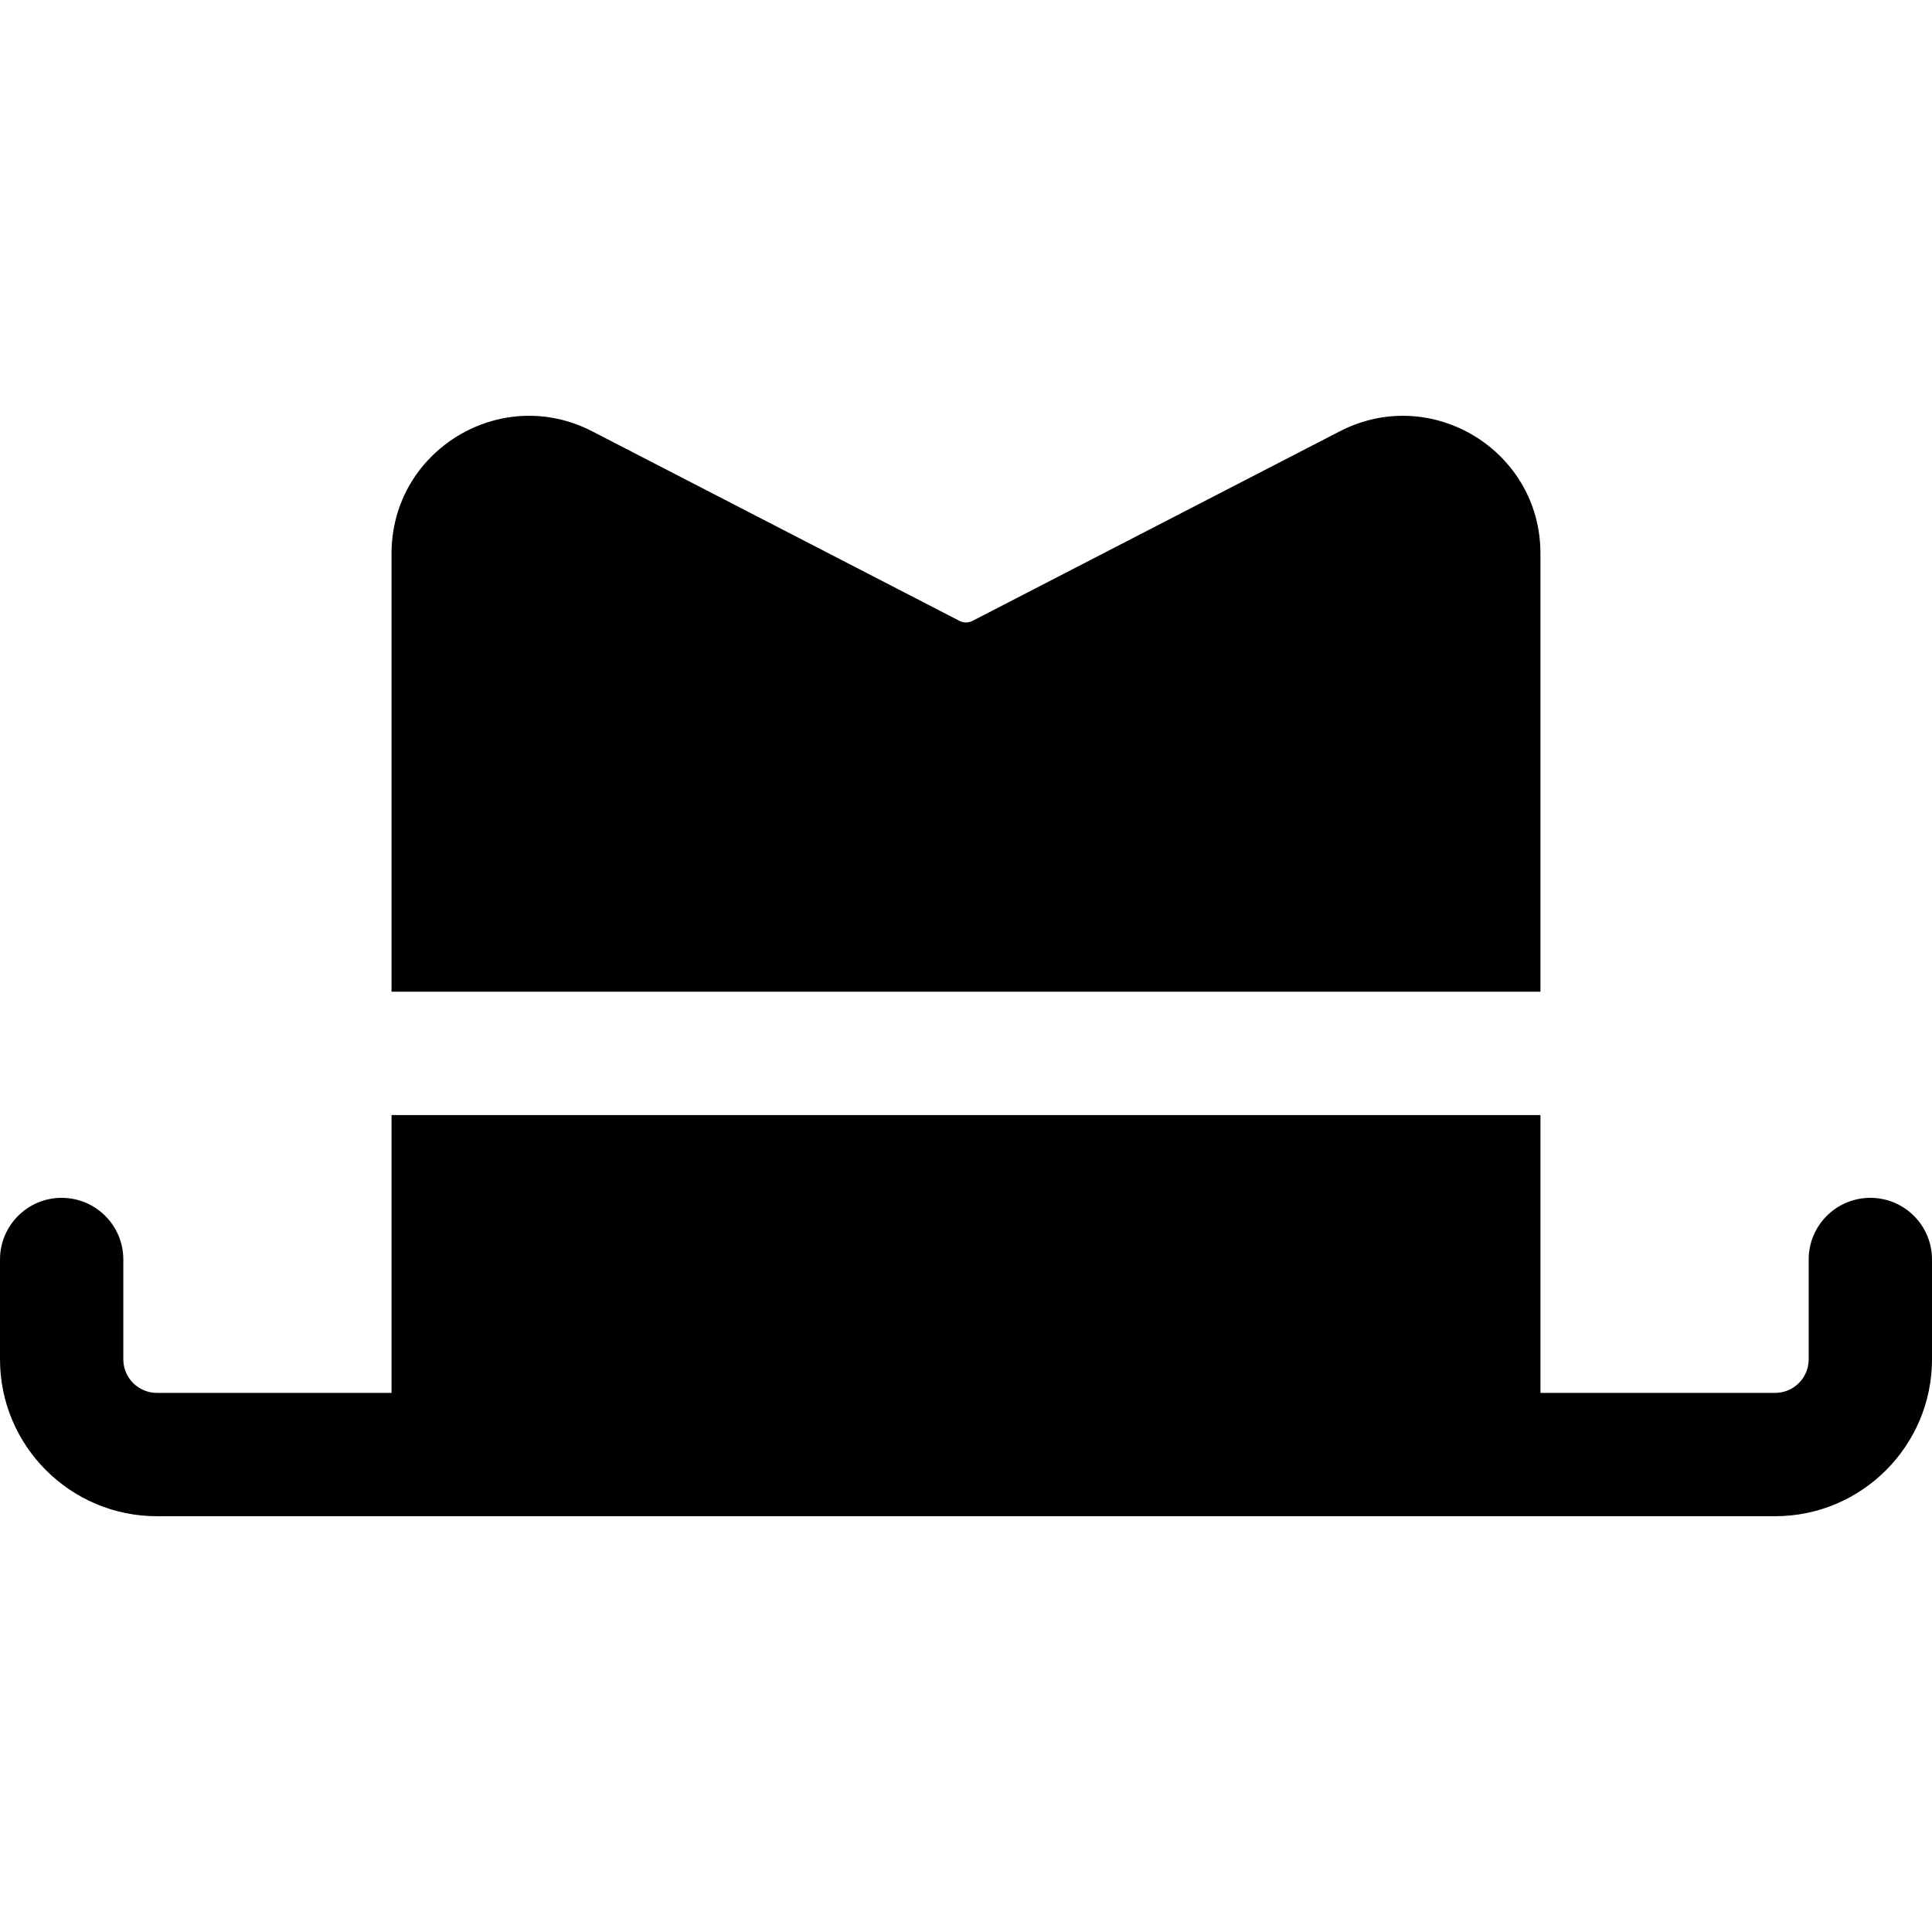
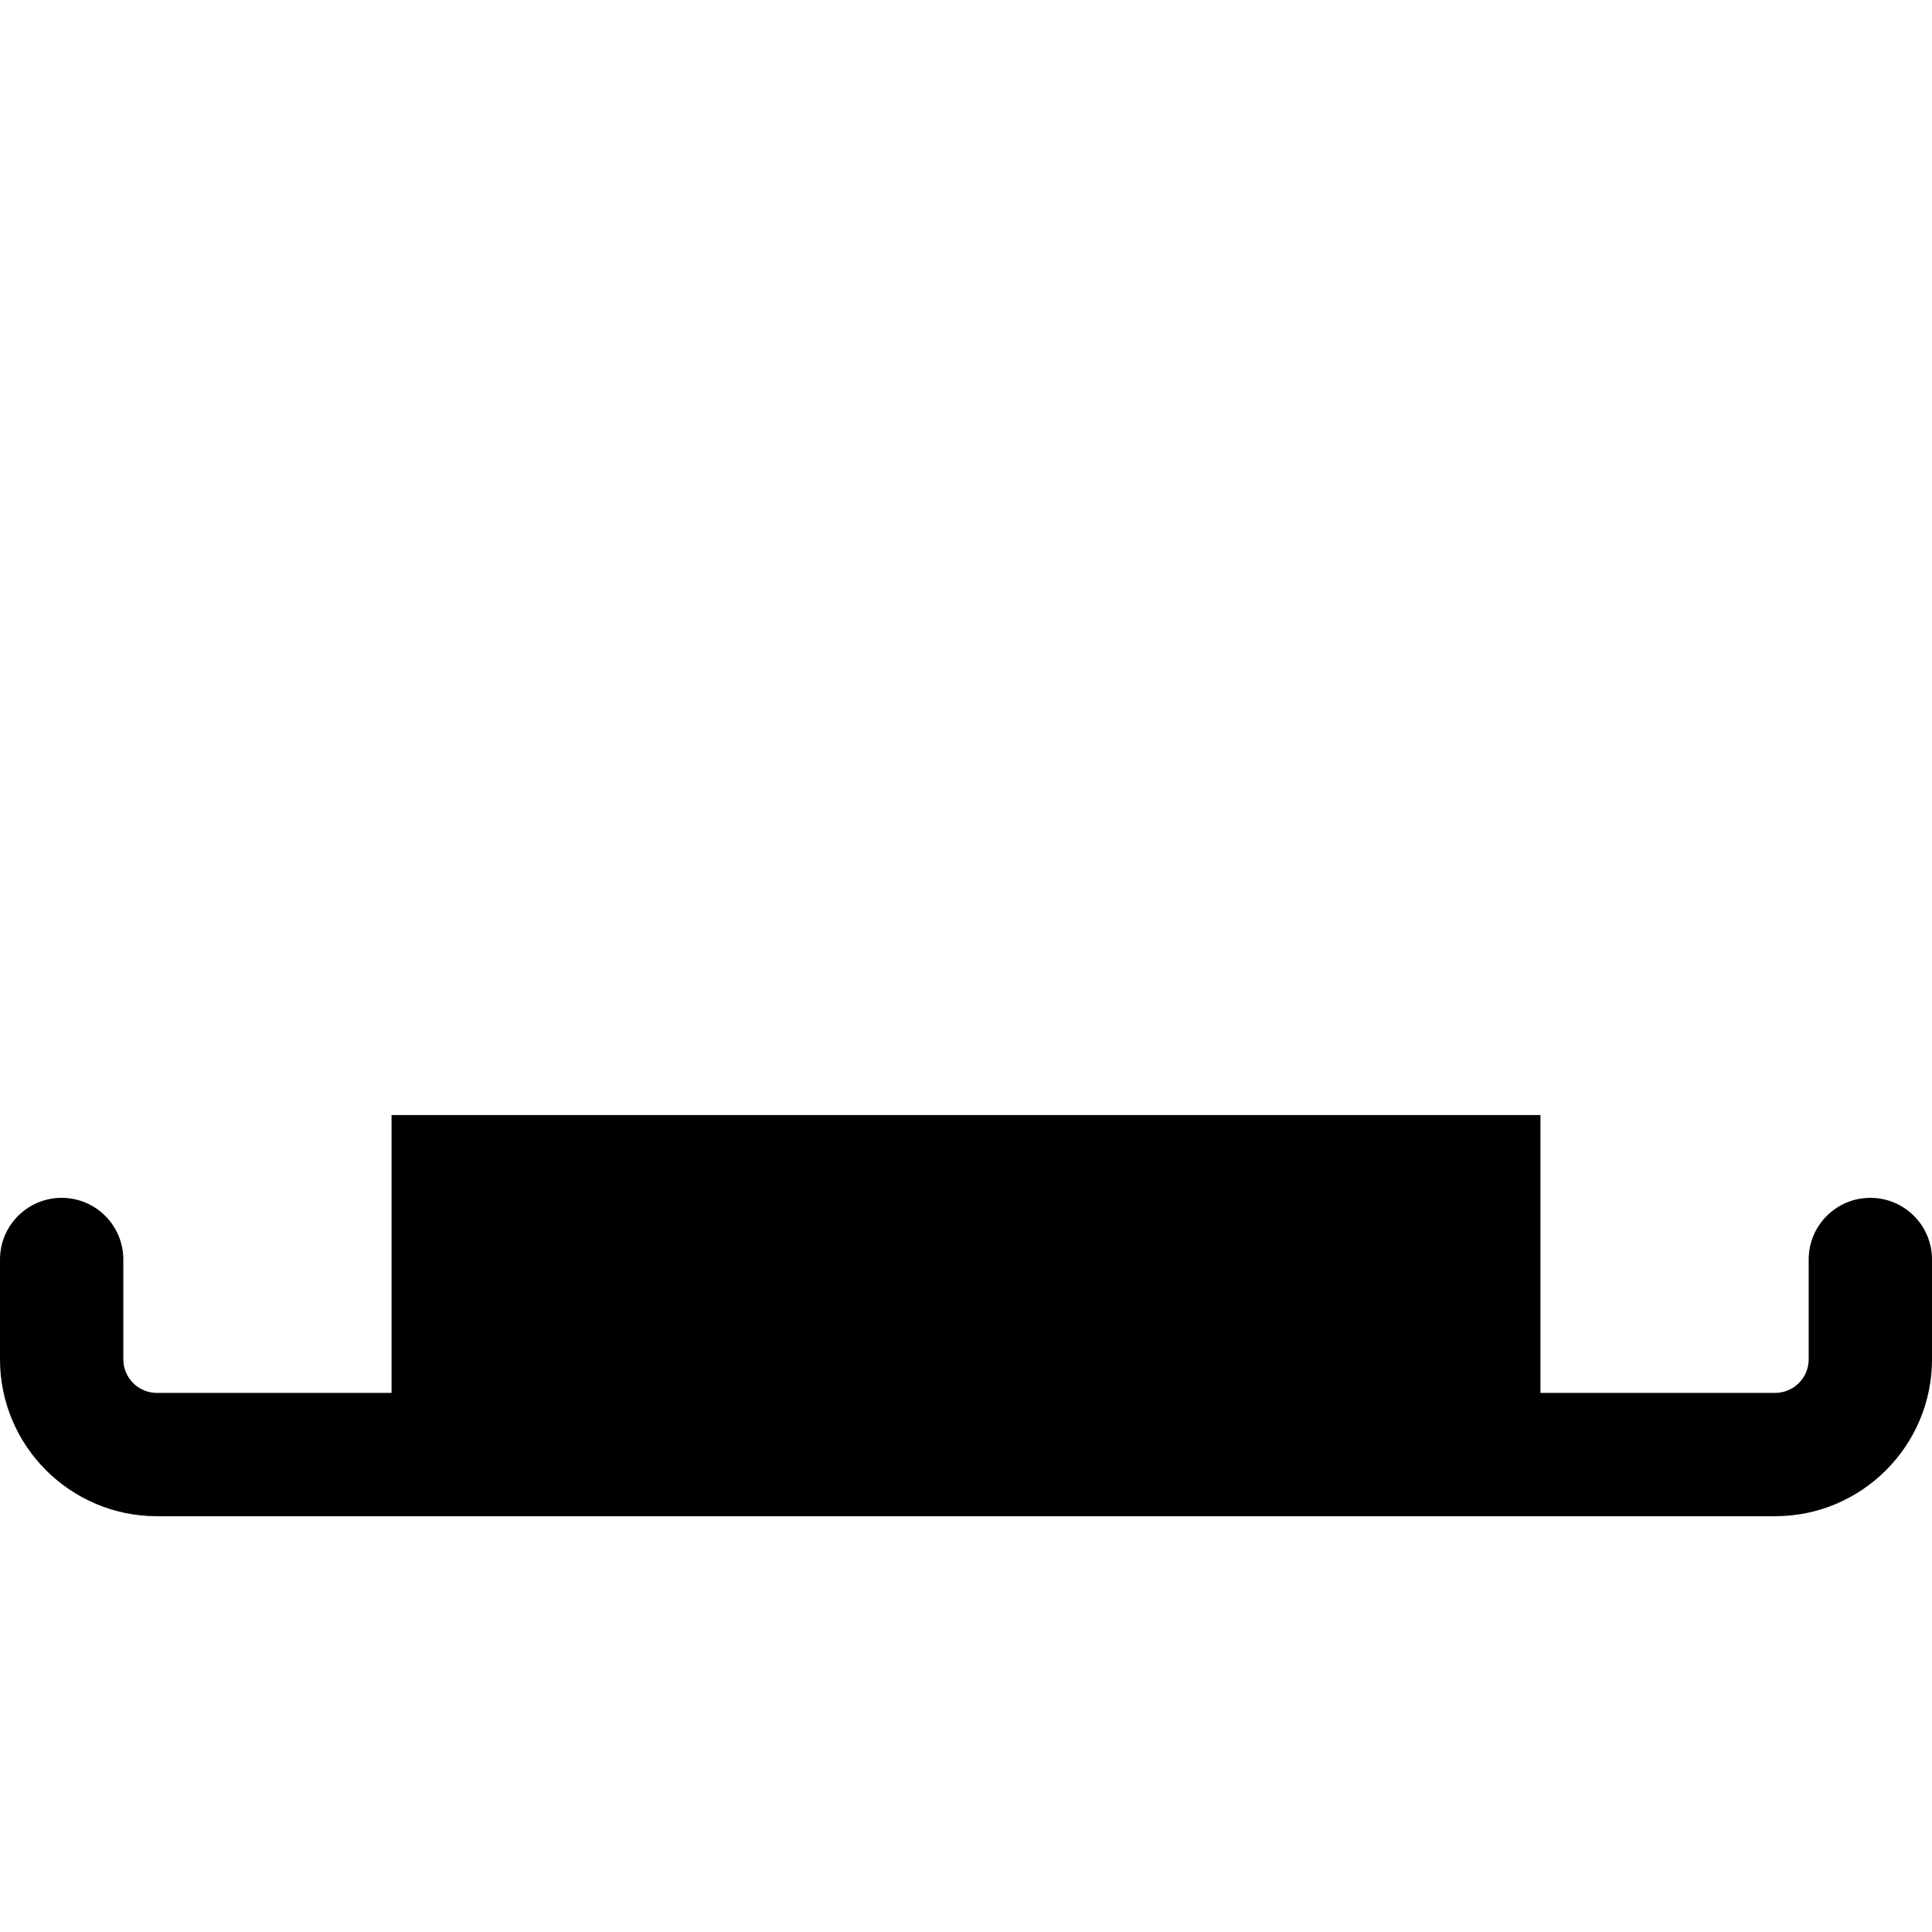
<svg xmlns="http://www.w3.org/2000/svg" version="1.1" id="Layer_1" x="0px" y="0px" viewBox="0 0 512 512" style="enable-background:new 0 0 512 512;" xml:space="preserve">
  <g>
    <g>
      <path d="M495.66,317.439c-9.024,0-16.34,7.316-16.34,16.34v26.465c0,4.9-3.987,8.887-8.887,8.887h-62.195v-73.633H103.763v73.633    H41.568c-4.9,0-8.887-3.987-8.887-8.887v-26.465c0-9.024-7.316-16.34-16.34-16.34c-9.024,0-16.34,7.316-16.34,16.34v26.465    c0,22.921,18.648,41.568,41.568,41.568c18.592,0,416.505,0,428.864,0c22.92,0,41.568-18.647,41.568-41.568v-26.465    C512,324.755,504.684,317.439,495.66,317.439z" />
    </g>
  </g>
  <g>
    <g>
-       <path d="M355.067,114.298l-97.338,50.238c-1.082,0.559-2.376,0.561-3.46,0l-97.338-50.238    c-24.291-12.534-53.171,5.119-53.171,32.392v116.128h304.474V146.69h0.002C408.237,119.357,379.304,101.789,355.067,114.298z" />
-     </g>
+       </g>
  </g>
  <g>
</g>
  <g>
</g>
  <g>
</g>
  <g>
</g>
  <g>
</g>
  <g>
</g>
  <g>
</g>
  <g>
</g>
  <g>
</g>
  <g>
</g>
  <g>
</g>
  <g>
</g>
  <g>
</g>
  <g>
</g>
  <g>
</g>
</svg>